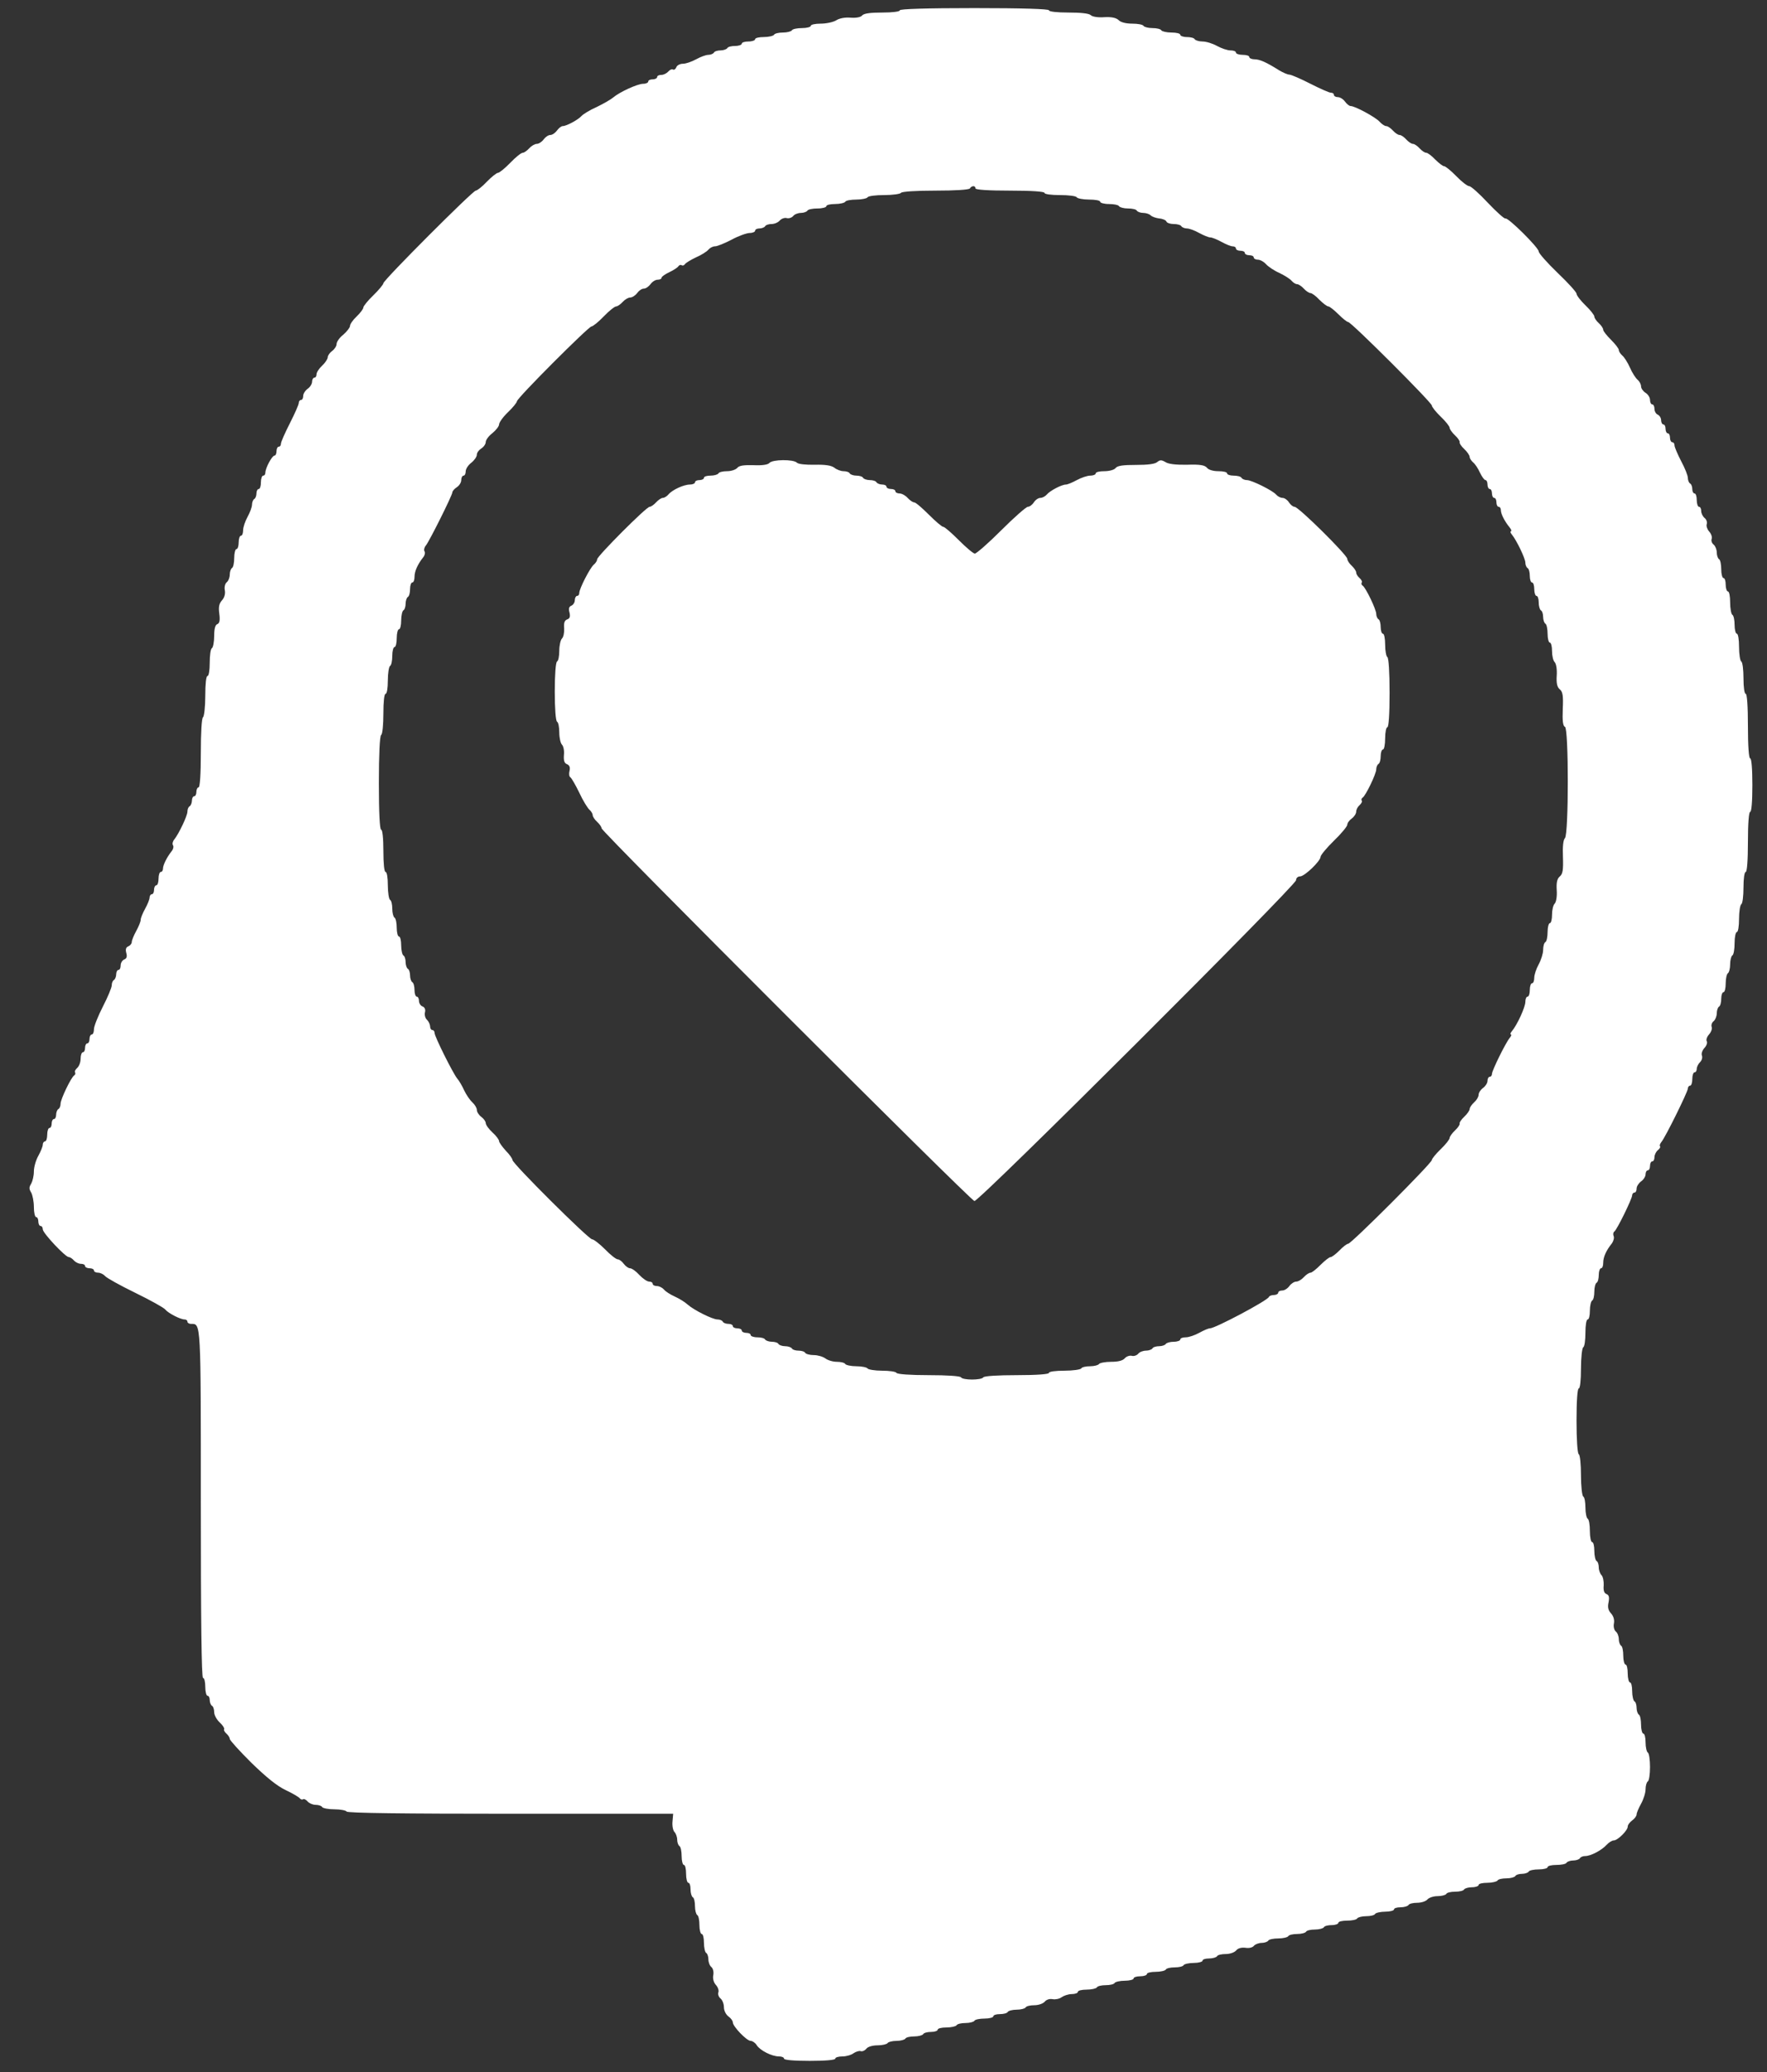
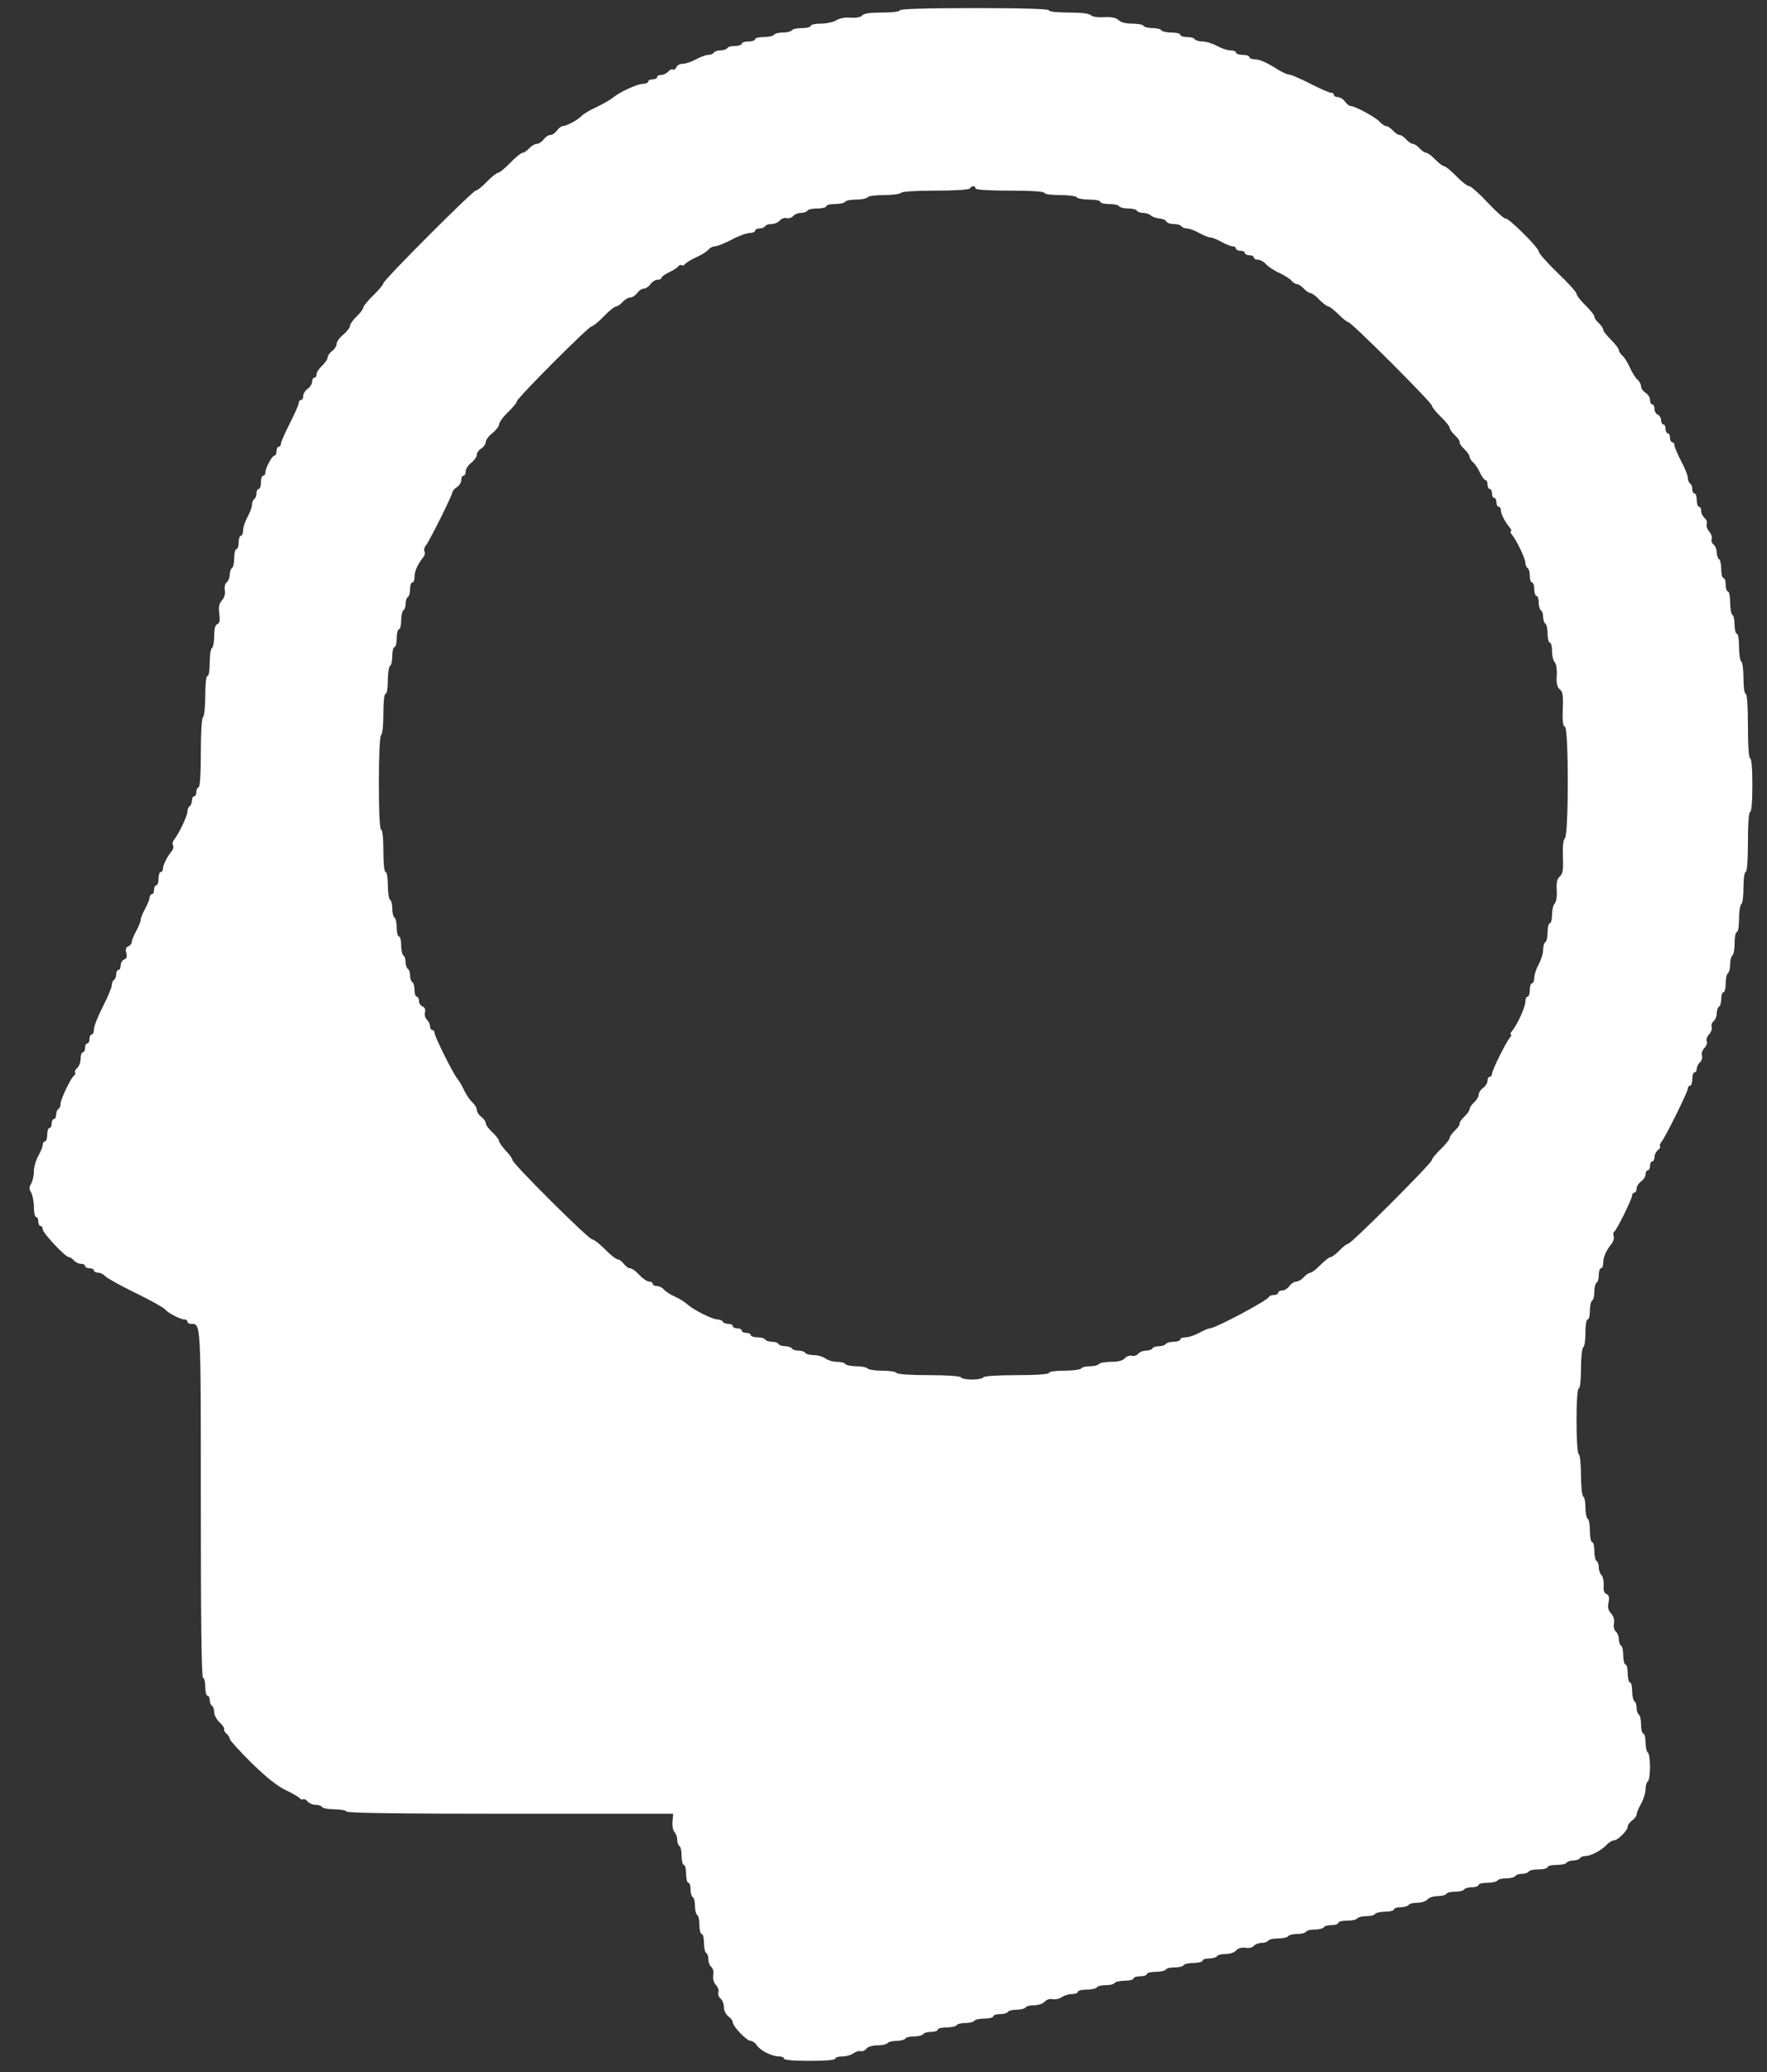
<svg xmlns="http://www.w3.org/2000/svg" width="29" height="34" viewBox="0 0 29 34" fill="none">
  <rect x="0" y="0" width="29" height="34" fill="#333333" stroke="none" />
  <path d="M14.768 0.169C14.768 0.191 14.647 0.206 14.479 0.206C14.285 0.206 14.179 0.22 14.15 0.253C14.128 0.282 14.055 0.297 13.96 0.29C13.865 0.282 13.774 0.301 13.723 0.334C13.675 0.363 13.562 0.388 13.47 0.388C13.379 0.388 13.306 0.403 13.306 0.425C13.306 0.443 13.24 0.461 13.164 0.461C13.083 0.461 13.007 0.476 12.996 0.498C12.985 0.516 12.919 0.534 12.85 0.534C12.78 0.534 12.714 0.549 12.703 0.571C12.692 0.589 12.616 0.608 12.535 0.608C12.459 0.608 12.393 0.622 12.393 0.644C12.393 0.662 12.345 0.681 12.283 0.681C12.225 0.681 12.174 0.695 12.174 0.717C12.174 0.735 12.126 0.754 12.068 0.754C12.005 0.754 11.947 0.768 11.936 0.79C11.925 0.808 11.874 0.827 11.826 0.827C11.779 0.827 11.728 0.841 11.717 0.863C11.706 0.882 11.662 0.9 11.626 0.9C11.585 0.9 11.498 0.933 11.425 0.973C11.351 1.013 11.257 1.046 11.209 1.046C11.162 1.046 11.11 1.071 11.1 1.104C11.088 1.134 11.063 1.152 11.045 1.141C11.026 1.13 10.993 1.145 10.968 1.174C10.942 1.203 10.891 1.229 10.855 1.229C10.815 1.229 10.785 1.243 10.785 1.265C10.785 1.283 10.752 1.302 10.712 1.302C10.672 1.302 10.639 1.316 10.639 1.338C10.639 1.356 10.603 1.375 10.555 1.375C10.464 1.375 10.168 1.51 10.062 1.601C10.029 1.63 9.908 1.7 9.795 1.755C9.678 1.806 9.569 1.875 9.543 1.904C9.492 1.963 9.298 2.069 9.236 2.069C9.211 2.069 9.17 2.102 9.141 2.142C9.112 2.182 9.064 2.215 9.032 2.215C8.999 2.215 8.951 2.248 8.922 2.288C8.893 2.328 8.842 2.361 8.809 2.361C8.776 2.361 8.721 2.394 8.685 2.434C8.648 2.474 8.601 2.507 8.579 2.507C8.553 2.507 8.462 2.58 8.374 2.672C8.286 2.763 8.195 2.836 8.173 2.836C8.151 2.836 8.067 2.902 7.99 2.982C7.914 3.063 7.83 3.128 7.808 3.128C7.76 3.128 6.292 4.597 6.292 4.648C6.292 4.666 6.218 4.758 6.127 4.846C6.036 4.933 5.963 5.025 5.963 5.046C5.963 5.068 5.915 5.134 5.853 5.193C5.791 5.251 5.744 5.32 5.744 5.35C5.744 5.375 5.692 5.441 5.634 5.492C5.572 5.54 5.524 5.609 5.524 5.646C5.524 5.678 5.491 5.73 5.451 5.759C5.411 5.788 5.378 5.836 5.378 5.865C5.378 5.89 5.338 5.953 5.287 6C5.236 6.047 5.195 6.11 5.195 6.142C5.195 6.172 5.181 6.197 5.159 6.197C5.141 6.197 5.122 6.227 5.122 6.263C5.122 6.3 5.09 6.351 5.049 6.38C5.009 6.409 4.976 6.46 4.976 6.497C4.976 6.533 4.962 6.563 4.94 6.563C4.921 6.563 4.903 6.585 4.903 6.614C4.903 6.639 4.837 6.789 4.757 6.946C4.677 7.103 4.611 7.253 4.611 7.279C4.611 7.308 4.596 7.33 4.574 7.33C4.556 7.33 4.538 7.363 4.538 7.403C4.538 7.443 4.523 7.476 4.505 7.476C4.465 7.476 4.355 7.681 4.355 7.757C4.355 7.783 4.341 7.805 4.319 7.805C4.3 7.805 4.282 7.852 4.282 7.914C4.282 7.973 4.268 8.024 4.246 8.024C4.227 8.024 4.209 8.057 4.209 8.093C4.209 8.134 4.194 8.177 4.173 8.188C4.154 8.199 4.136 8.243 4.136 8.28C4.136 8.32 4.103 8.408 4.063 8.481C4.023 8.554 3.99 8.652 3.99 8.7C3.99 8.751 3.975 8.791 3.953 8.791C3.935 8.791 3.917 8.839 3.917 8.901C3.917 8.959 3.902 9.01 3.88 9.01C3.862 9.01 3.844 9.076 3.844 9.153C3.844 9.233 3.829 9.31 3.807 9.321C3.789 9.332 3.771 9.383 3.771 9.427C3.771 9.474 3.749 9.533 3.72 9.555C3.694 9.577 3.679 9.635 3.69 9.686C3.701 9.745 3.683 9.807 3.643 9.851C3.595 9.906 3.584 9.96 3.599 10.07C3.614 10.18 3.603 10.227 3.566 10.242C3.533 10.253 3.515 10.318 3.515 10.435C3.515 10.534 3.497 10.625 3.478 10.636C3.456 10.647 3.442 10.757 3.442 10.877C3.442 10.998 3.427 11.093 3.405 11.093C3.383 11.093 3.369 11.224 3.369 11.418C3.369 11.601 3.35 11.758 3.332 11.769C3.31 11.783 3.296 12.017 3.296 12.357C3.296 12.708 3.281 12.92 3.259 12.92C3.241 12.92 3.223 12.953 3.223 12.993C3.223 13.033 3.208 13.066 3.186 13.066C3.168 13.066 3.15 13.099 3.15 13.135C3.15 13.175 3.131 13.219 3.113 13.23C3.091 13.241 3.076 13.281 3.076 13.318C3.076 13.387 2.934 13.683 2.861 13.774C2.835 13.804 2.824 13.848 2.839 13.87C2.854 13.891 2.843 13.939 2.813 13.972C2.737 14.07 2.675 14.195 2.675 14.253C2.675 14.282 2.66 14.308 2.638 14.308C2.62 14.308 2.602 14.355 2.602 14.418C2.602 14.476 2.587 14.527 2.565 14.527C2.547 14.527 2.528 14.56 2.528 14.6C2.528 14.64 2.514 14.673 2.492 14.673C2.474 14.673 2.455 14.699 2.455 14.728C2.455 14.757 2.423 14.838 2.382 14.911C2.342 14.984 2.309 15.064 2.309 15.093C2.309 15.123 2.276 15.203 2.236 15.276C2.196 15.349 2.163 15.43 2.163 15.455C2.163 15.484 2.138 15.514 2.108 15.528C2.068 15.543 2.057 15.576 2.072 15.634C2.09 15.696 2.079 15.729 2.039 15.744C2.006 15.758 1.98 15.802 1.98 15.842C1.98 15.883 1.966 15.915 1.944 15.915C1.926 15.915 1.907 15.948 1.907 15.985C1.907 16.025 1.889 16.069 1.871 16.08C1.849 16.091 1.834 16.131 1.834 16.168C1.834 16.204 1.769 16.361 1.688 16.518C1.608 16.675 1.542 16.84 1.542 16.887C1.542 16.935 1.527 16.975 1.506 16.975C1.487 16.975 1.469 17.008 1.469 17.048C1.469 17.088 1.454 17.121 1.432 17.121C1.414 17.121 1.396 17.154 1.396 17.194C1.396 17.234 1.381 17.267 1.359 17.267C1.341 17.267 1.323 17.315 1.323 17.373C1.323 17.432 1.297 17.497 1.268 17.523C1.239 17.549 1.221 17.581 1.232 17.596C1.242 17.614 1.235 17.636 1.217 17.647C1.166 17.68 0.994 18.038 0.994 18.111C0.994 18.148 0.979 18.188 0.957 18.199C0.939 18.21 0.921 18.254 0.921 18.294C0.921 18.33 0.906 18.363 0.884 18.363C0.866 18.363 0.848 18.396 0.848 18.436C0.848 18.477 0.833 18.509 0.811 18.509C0.793 18.509 0.775 18.557 0.775 18.619C0.775 18.677 0.76 18.729 0.738 18.729C0.72 18.729 0.702 18.754 0.702 18.783C0.702 18.813 0.669 18.893 0.629 18.966C0.588 19.039 0.556 19.152 0.556 19.222C0.556 19.295 0.534 19.383 0.512 19.423C0.475 19.481 0.475 19.51 0.512 19.569C0.534 19.609 0.556 19.715 0.556 19.806C0.556 19.898 0.574 19.971 0.592 19.971C0.614 19.971 0.629 20.004 0.629 20.044C0.629 20.084 0.647 20.117 0.665 20.117C0.687 20.117 0.702 20.142 0.702 20.172C0.702 20.234 1.074 20.628 1.129 20.628C1.151 20.628 1.188 20.654 1.213 20.683C1.239 20.712 1.29 20.738 1.326 20.738C1.367 20.738 1.396 20.753 1.396 20.774C1.396 20.793 1.429 20.811 1.469 20.811C1.509 20.811 1.542 20.826 1.542 20.848C1.542 20.866 1.571 20.884 1.611 20.884C1.648 20.884 1.699 20.91 1.725 20.939C1.747 20.968 1.97 21.092 2.218 21.213C2.466 21.334 2.689 21.458 2.711 21.487C2.762 21.549 2.96 21.651 3.029 21.651C3.055 21.651 3.076 21.666 3.076 21.688C3.076 21.706 3.102 21.724 3.135 21.724C3.299 21.724 3.296 21.659 3.296 24.68C3.296 26.558 3.307 27.533 3.332 27.533C3.354 27.533 3.369 27.599 3.369 27.68C3.369 27.76 3.387 27.826 3.405 27.826C3.427 27.826 3.442 27.859 3.442 27.895C3.442 27.935 3.46 27.979 3.478 27.99C3.5 28.001 3.515 28.049 3.515 28.096C3.515 28.14 3.555 28.217 3.606 28.264C3.654 28.308 3.687 28.359 3.679 28.374C3.668 28.388 3.687 28.421 3.716 28.447C3.745 28.472 3.771 28.512 3.771 28.534C3.771 28.556 3.931 28.732 4.125 28.925C4.37 29.163 4.549 29.309 4.691 29.375C4.808 29.43 4.911 29.492 4.921 29.51C4.936 29.528 4.958 29.535 4.976 29.524C4.991 29.514 5.024 29.532 5.049 29.561C5.075 29.59 5.133 29.616 5.181 29.616C5.225 29.616 5.276 29.631 5.287 29.652C5.298 29.671 5.389 29.689 5.488 29.689C5.586 29.689 5.678 29.707 5.689 29.726C5.703 29.751 6.639 29.762 8.378 29.762H11.048L11.037 29.89C11.03 29.959 11.045 30.036 11.07 30.062C11.092 30.084 11.114 30.142 11.114 30.186C11.114 30.233 11.132 30.281 11.151 30.292C11.172 30.303 11.187 30.379 11.187 30.46C11.187 30.537 11.205 30.602 11.224 30.602C11.246 30.602 11.26 30.668 11.26 30.748C11.26 30.829 11.278 30.895 11.297 30.895C11.319 30.895 11.333 30.942 11.333 31C11.333 31.063 11.351 31.121 11.37 31.132C11.392 31.143 11.406 31.209 11.406 31.278C11.406 31.348 11.425 31.413 11.443 31.424C11.465 31.435 11.479 31.512 11.479 31.592C11.479 31.669 11.498 31.735 11.516 31.735C11.538 31.735 11.553 31.801 11.553 31.877C11.553 31.958 11.571 32.034 11.589 32.045C11.611 32.056 11.626 32.108 11.626 32.151C11.626 32.199 11.648 32.257 11.677 32.279C11.702 32.301 11.717 32.36 11.706 32.411C11.695 32.469 11.713 32.531 11.75 32.572C11.783 32.608 11.801 32.663 11.79 32.692C11.779 32.721 11.794 32.769 11.826 32.794C11.856 32.82 11.881 32.882 11.881 32.937C11.881 32.992 11.914 33.057 11.954 33.087C11.995 33.116 12.027 33.16 12.027 33.185C12.027 33.251 12.254 33.489 12.32 33.489C12.349 33.489 12.396 33.521 12.418 33.558C12.473 33.646 12.667 33.744 12.784 33.744C12.828 33.744 12.868 33.759 12.868 33.781C12.868 33.803 13.032 33.817 13.288 33.817C13.544 33.817 13.708 33.803 13.708 33.781C13.708 33.759 13.763 33.744 13.829 33.744C13.891 33.744 13.975 33.719 14.011 33.69C14.051 33.664 14.103 33.649 14.124 33.657C14.15 33.667 14.194 33.649 14.22 33.616C14.245 33.584 14.322 33.562 14.406 33.562C14.482 33.562 14.556 33.543 14.567 33.525C14.578 33.507 14.643 33.489 14.713 33.489C14.782 33.489 14.848 33.47 14.859 33.452C14.87 33.43 14.936 33.416 15.005 33.416C15.074 33.416 15.14 33.397 15.151 33.379C15.162 33.357 15.22 33.342 15.283 33.342C15.341 33.342 15.389 33.324 15.389 33.306C15.389 33.284 15.454 33.269 15.531 33.269C15.611 33.269 15.688 33.251 15.699 33.233C15.71 33.211 15.776 33.196 15.845 33.196C15.915 33.196 15.98 33.178 15.991 33.16C16.002 33.138 16.079 33.123 16.16 33.123C16.236 33.123 16.302 33.105 16.302 33.087C16.302 33.065 16.349 33.05 16.408 33.05C16.47 33.05 16.529 33.035 16.539 33.014C16.55 32.995 16.616 32.977 16.686 32.977C16.755 32.977 16.821 32.959 16.832 32.941C16.843 32.919 16.908 32.904 16.974 32.904C17.044 32.904 17.117 32.878 17.146 32.846C17.172 32.813 17.226 32.794 17.277 32.805C17.325 32.813 17.391 32.798 17.424 32.772C17.46 32.747 17.533 32.721 17.592 32.721C17.646 32.721 17.69 32.703 17.69 32.685C17.69 32.663 17.756 32.648 17.833 32.648C17.913 32.648 17.99 32.63 18.001 32.612C18.012 32.59 18.078 32.575 18.147 32.575C18.216 32.575 18.282 32.56 18.293 32.539C18.304 32.52 18.381 32.502 18.461 32.502C18.538 32.502 18.604 32.484 18.604 32.466C18.604 32.444 18.655 32.429 18.713 32.429C18.775 32.429 18.823 32.411 18.823 32.392C18.823 32.371 18.889 32.356 18.965 32.356C19.046 32.356 19.122 32.338 19.133 32.319C19.144 32.297 19.21 32.283 19.279 32.283C19.349 32.283 19.415 32.268 19.426 32.246C19.437 32.228 19.513 32.21 19.594 32.21C19.67 32.21 19.736 32.191 19.736 32.173C19.736 32.151 19.784 32.137 19.842 32.137C19.904 32.137 19.963 32.118 19.974 32.1C19.985 32.078 20.05 32.064 20.116 32.064C20.186 32.064 20.259 32.038 20.288 32.005C20.317 31.969 20.372 31.954 20.438 31.961C20.496 31.972 20.558 31.958 20.58 31.928C20.602 31.903 20.66 31.881 20.708 31.881C20.752 31.881 20.803 31.863 20.814 31.845C20.825 31.823 20.902 31.808 20.978 31.808C21.055 31.808 21.132 31.79 21.143 31.771C21.154 31.75 21.22 31.735 21.289 31.735C21.358 31.735 21.424 31.717 21.435 31.698C21.446 31.676 21.512 31.662 21.581 31.662C21.651 31.662 21.716 31.643 21.727 31.625C21.738 31.603 21.797 31.589 21.859 31.589C21.917 31.589 21.965 31.57 21.965 31.552C21.965 31.53 22.031 31.516 22.107 31.516C22.188 31.516 22.264 31.501 22.275 31.479C22.286 31.461 22.352 31.443 22.422 31.443C22.491 31.443 22.557 31.428 22.568 31.406C22.579 31.388 22.655 31.369 22.736 31.369C22.812 31.369 22.878 31.351 22.878 31.333C22.878 31.311 22.926 31.297 22.984 31.297C23.046 31.297 23.105 31.278 23.116 31.26C23.127 31.238 23.192 31.223 23.258 31.223C23.328 31.223 23.401 31.198 23.426 31.169C23.452 31.139 23.525 31.114 23.594 31.114C23.66 31.114 23.726 31.096 23.737 31.077C23.748 31.055 23.813 31.041 23.883 31.041C23.952 31.041 24.018 31.026 24.029 31.004C24.04 30.986 24.098 30.968 24.16 30.968C24.219 30.968 24.267 30.949 24.267 30.931C24.267 30.909 24.332 30.895 24.409 30.895C24.489 30.895 24.566 30.876 24.577 30.858C24.588 30.836 24.654 30.822 24.723 30.822C24.793 30.822 24.858 30.803 24.869 30.785C24.88 30.763 24.931 30.748 24.979 30.748C25.026 30.748 25.078 30.73 25.088 30.712C25.099 30.69 25.176 30.675 25.257 30.675C25.333 30.675 25.399 30.657 25.399 30.639C25.399 30.617 25.465 30.602 25.541 30.602C25.622 30.602 25.699 30.588 25.71 30.566C25.721 30.547 25.772 30.529 25.819 30.529C25.867 30.529 25.918 30.511 25.929 30.493C25.94 30.471 25.98 30.456 26.017 30.456C26.108 30.456 26.287 30.361 26.367 30.273C26.404 30.233 26.455 30.2 26.484 30.2C26.55 30.2 26.714 30.036 26.714 29.974C26.714 29.945 26.747 29.901 26.787 29.872C26.828 29.842 26.86 29.799 26.86 29.773C26.86 29.747 26.893 29.671 26.933 29.598C26.974 29.524 27.007 29.419 27.007 29.36C27.007 29.302 27.025 29.243 27.043 29.232C27.065 29.221 27.08 29.112 27.08 28.995C27.08 28.878 27.065 28.768 27.043 28.757C27.025 28.746 27.007 28.67 27.007 28.589C27.007 28.512 26.992 28.447 26.97 28.447C26.952 28.447 26.933 28.381 26.933 28.304C26.933 28.224 26.919 28.147 26.897 28.136C26.879 28.125 26.86 28.074 26.86 28.027C26.86 27.979 26.846 27.928 26.824 27.917C26.806 27.906 26.787 27.829 26.787 27.749C26.787 27.672 26.773 27.607 26.751 27.607C26.733 27.607 26.714 27.541 26.714 27.46C26.714 27.38 26.7 27.314 26.678 27.314C26.66 27.314 26.641 27.248 26.641 27.172C26.641 27.091 26.627 27.015 26.605 27.004C26.586 26.993 26.568 26.942 26.568 26.898C26.568 26.85 26.546 26.792 26.517 26.77C26.491 26.748 26.477 26.689 26.488 26.638C26.499 26.58 26.48 26.518 26.44 26.474C26.393 26.423 26.382 26.372 26.4 26.291C26.415 26.207 26.407 26.174 26.364 26.156C26.327 26.141 26.312 26.098 26.32 26.014C26.323 25.948 26.309 25.871 26.283 25.846C26.261 25.824 26.239 25.765 26.239 25.721C26.239 25.674 26.225 25.626 26.203 25.615C26.184 25.604 26.166 25.528 26.166 25.447C26.166 25.371 26.152 25.305 26.13 25.305C26.111 25.305 26.093 25.224 26.093 25.126C26.093 25.023 26.079 24.932 26.057 24.921C26.038 24.91 26.02 24.826 26.02 24.738C26.02 24.651 26.006 24.567 25.984 24.556C25.965 24.545 25.947 24.388 25.947 24.209C25.947 24.03 25.932 23.873 25.91 23.862C25.889 23.847 25.874 23.624 25.874 23.31C25.874 22.985 25.889 22.784 25.91 22.784C25.932 22.784 25.947 22.652 25.947 22.459C25.947 22.276 25.965 22.119 25.984 22.108C26.006 22.097 26.02 21.988 26.02 21.867C26.02 21.746 26.035 21.651 26.057 21.651C26.079 21.651 26.093 21.586 26.093 21.509C26.093 21.428 26.111 21.352 26.13 21.341C26.152 21.33 26.166 21.264 26.166 21.195C26.166 21.125 26.184 21.059 26.203 21.049C26.225 21.038 26.239 20.979 26.239 20.917C26.239 20.859 26.258 20.811 26.276 20.811C26.298 20.811 26.312 20.771 26.312 20.72C26.312 20.628 26.36 20.519 26.455 20.402C26.48 20.365 26.495 20.314 26.484 20.285C26.47 20.252 26.477 20.219 26.495 20.208C26.535 20.183 26.787 19.671 26.787 19.613C26.787 19.591 26.806 19.569 26.824 19.569C26.846 19.569 26.86 19.54 26.86 19.503C26.86 19.467 26.893 19.416 26.933 19.386C26.974 19.357 27.007 19.306 27.007 19.269C27.007 19.233 27.025 19.204 27.043 19.204C27.065 19.204 27.08 19.171 27.08 19.131C27.08 19.09 27.098 19.057 27.116 19.057C27.138 19.057 27.153 19.028 27.153 18.988C27.153 18.951 27.178 18.9 27.207 18.875C27.24 18.849 27.255 18.82 27.244 18.809C27.233 18.798 27.244 18.769 27.266 18.74C27.332 18.663 27.701 17.914 27.701 17.863C27.701 17.837 27.719 17.815 27.737 17.815C27.759 17.815 27.774 17.764 27.774 17.706C27.774 17.643 27.792 17.596 27.81 17.596C27.832 17.596 27.847 17.57 27.847 17.538C27.847 17.508 27.872 17.457 27.902 17.428C27.931 17.399 27.945 17.351 27.931 17.318C27.92 17.289 27.938 17.234 27.975 17.194C28.008 17.158 28.026 17.107 28.011 17.085C27.997 17.063 28.015 17.012 28.048 16.975C28.084 16.935 28.103 16.88 28.092 16.851C28.081 16.822 28.095 16.778 28.125 16.756C28.154 16.73 28.176 16.672 28.176 16.624C28.176 16.58 28.194 16.529 28.212 16.518C28.234 16.507 28.249 16.449 28.249 16.387C28.249 16.328 28.267 16.281 28.285 16.281C28.307 16.281 28.322 16.215 28.322 16.138C28.322 16.058 28.34 15.981 28.358 15.97C28.377 15.959 28.395 15.893 28.395 15.824C28.395 15.755 28.413 15.689 28.431 15.678C28.453 15.667 28.468 15.576 28.468 15.473C28.468 15.375 28.486 15.294 28.505 15.294C28.526 15.294 28.541 15.199 28.541 15.079C28.541 14.958 28.559 14.849 28.578 14.838C28.599 14.827 28.614 14.703 28.614 14.56C28.614 14.418 28.629 14.308 28.651 14.308C28.672 14.308 28.687 14.118 28.687 13.815C28.687 13.511 28.702 13.322 28.724 13.322C28.746 13.322 28.76 13.15 28.76 12.883C28.76 12.616 28.746 12.445 28.724 12.445C28.702 12.445 28.687 12.244 28.687 11.915C28.687 11.586 28.672 11.385 28.651 11.385C28.629 11.385 28.614 11.276 28.614 11.133C28.614 10.991 28.599 10.866 28.578 10.855C28.559 10.845 28.541 10.735 28.541 10.614C28.541 10.494 28.526 10.399 28.505 10.399C28.486 10.399 28.468 10.333 28.468 10.256C28.468 10.176 28.453 10.099 28.431 10.088C28.413 10.077 28.395 9.986 28.395 9.884C28.395 9.785 28.38 9.705 28.358 9.705C28.34 9.705 28.322 9.653 28.322 9.595C28.322 9.533 28.307 9.485 28.285 9.485C28.267 9.485 28.249 9.42 28.249 9.343C28.249 9.263 28.234 9.186 28.212 9.175C28.194 9.164 28.176 9.113 28.176 9.069C28.176 9.021 28.154 8.963 28.125 8.937C28.095 8.915 28.081 8.872 28.092 8.842C28.103 8.813 28.084 8.758 28.051 8.722C28.019 8.685 28 8.63 28.011 8.601C28.022 8.572 28.008 8.525 27.975 8.499C27.945 8.473 27.92 8.422 27.92 8.386C27.92 8.346 27.905 8.316 27.883 8.316C27.865 8.316 27.847 8.265 27.847 8.207C27.847 8.145 27.832 8.097 27.81 8.097C27.792 8.097 27.774 8.064 27.774 8.028C27.774 7.987 27.759 7.944 27.737 7.933C27.719 7.922 27.701 7.882 27.701 7.841C27.701 7.805 27.653 7.681 27.591 7.567C27.533 7.454 27.482 7.337 27.482 7.308C27.482 7.279 27.467 7.257 27.445 7.257C27.427 7.257 27.408 7.224 27.408 7.184C27.408 7.144 27.394 7.111 27.372 7.111C27.354 7.111 27.335 7.078 27.335 7.038C27.335 6.997 27.321 6.965 27.299 6.965C27.281 6.965 27.262 6.932 27.262 6.895C27.262 6.859 27.237 6.818 27.207 6.804C27.178 6.793 27.153 6.749 27.153 6.709C27.153 6.669 27.138 6.636 27.116 6.636C27.098 6.636 27.08 6.603 27.08 6.563C27.08 6.522 27.047 6.471 27.007 6.446C26.966 6.42 26.933 6.373 26.933 6.34C26.933 6.307 26.908 6.259 26.879 6.234C26.846 6.208 26.787 6.117 26.751 6.033C26.714 5.949 26.656 5.858 26.623 5.832C26.594 5.806 26.568 5.766 26.568 5.744C26.568 5.719 26.51 5.646 26.44 5.576C26.371 5.507 26.312 5.434 26.312 5.412C26.312 5.386 26.279 5.339 26.239 5.302C26.199 5.266 26.166 5.218 26.166 5.193C26.166 5.171 26.101 5.087 26.02 5.01C25.94 4.933 25.874 4.846 25.874 4.82C25.874 4.794 25.735 4.641 25.563 4.477C25.392 4.312 25.253 4.155 25.253 4.126C25.253 4.064 24.745 3.559 24.705 3.585C24.69 3.592 24.562 3.479 24.42 3.329C24.281 3.18 24.142 3.055 24.113 3.055C24.084 3.055 23.989 2.982 23.901 2.891C23.813 2.8 23.722 2.727 23.7 2.727C23.678 2.727 23.613 2.675 23.554 2.617C23.496 2.555 23.43 2.507 23.408 2.507C23.382 2.507 23.335 2.474 23.298 2.434C23.262 2.394 23.214 2.361 23.189 2.361C23.163 2.361 23.116 2.328 23.079 2.288C23.043 2.248 22.995 2.215 22.97 2.215C22.944 2.215 22.896 2.182 22.86 2.142C22.823 2.102 22.776 2.069 22.75 2.069C22.725 2.069 22.677 2.036 22.641 1.996C22.575 1.923 22.239 1.74 22.166 1.74C22.144 1.74 22.104 1.707 22.074 1.667C22.045 1.627 21.994 1.594 21.957 1.594C21.921 1.594 21.892 1.576 21.892 1.557C21.892 1.535 21.87 1.521 21.841 1.521C21.815 1.521 21.665 1.455 21.508 1.375C21.351 1.294 21.198 1.229 21.165 1.225C21.132 1.225 21.059 1.192 20.997 1.156C20.781 1.02 20.675 0.973 20.587 0.973C20.544 0.973 20.503 0.955 20.503 0.936C20.503 0.914 20.456 0.9 20.394 0.9C20.335 0.9 20.284 0.882 20.284 0.863C20.284 0.841 20.244 0.827 20.193 0.827C20.145 0.827 20.047 0.794 19.974 0.754C19.901 0.713 19.795 0.681 19.736 0.681C19.678 0.681 19.619 0.662 19.608 0.644C19.597 0.622 19.539 0.608 19.477 0.608C19.418 0.608 19.371 0.589 19.371 0.571C19.371 0.549 19.305 0.534 19.228 0.534C19.148 0.534 19.071 0.516 19.06 0.498C19.049 0.476 18.984 0.461 18.914 0.461C18.845 0.461 18.779 0.443 18.768 0.425C18.757 0.403 18.673 0.388 18.582 0.388C18.479 0.388 18.392 0.366 18.359 0.33C18.319 0.293 18.246 0.275 18.125 0.282C18.023 0.29 17.928 0.275 17.902 0.249C17.873 0.22 17.738 0.206 17.537 0.206C17.347 0.206 17.215 0.191 17.215 0.169C17.215 0.147 16.784 0.133 15.991 0.133C15.199 0.133 14.768 0.147 14.768 0.169ZM16.01 3.092C16.01 3.114 16.222 3.128 16.576 3.128C16.93 3.128 17.142 3.143 17.142 3.165C17.142 3.187 17.252 3.201 17.394 3.201C17.537 3.201 17.661 3.216 17.672 3.238C17.683 3.256 17.774 3.275 17.877 3.275C17.975 3.275 18.056 3.289 18.056 3.311C18.056 3.329 18.121 3.348 18.198 3.348C18.279 3.348 18.355 3.362 18.366 3.384C18.377 3.402 18.443 3.421 18.512 3.421C18.582 3.421 18.648 3.435 18.658 3.457C18.669 3.475 18.717 3.494 18.764 3.494C18.808 3.494 18.863 3.512 18.885 3.534C18.907 3.556 18.969 3.578 19.027 3.585C19.082 3.589 19.137 3.614 19.144 3.636C19.152 3.658 19.206 3.676 19.261 3.676C19.32 3.676 19.378 3.691 19.389 3.713C19.4 3.731 19.444 3.749 19.48 3.749C19.521 3.749 19.608 3.782 19.681 3.823C19.755 3.863 19.835 3.896 19.864 3.896C19.893 3.896 19.974 3.929 20.047 3.969C20.12 4.009 20.2 4.042 20.229 4.042C20.259 4.042 20.284 4.056 20.284 4.078C20.284 4.097 20.317 4.115 20.357 4.115C20.398 4.115 20.43 4.129 20.43 4.151C20.43 4.17 20.463 4.188 20.503 4.188C20.544 4.188 20.576 4.203 20.576 4.224C20.576 4.243 20.606 4.261 20.642 4.261C20.682 4.261 20.741 4.294 20.781 4.338C20.818 4.378 20.916 4.444 21 4.48C21.081 4.52 21.172 4.575 21.198 4.608C21.223 4.637 21.263 4.663 21.289 4.663C21.311 4.663 21.362 4.696 21.398 4.736C21.435 4.776 21.483 4.809 21.508 4.809C21.53 4.809 21.596 4.856 21.654 4.919C21.713 4.977 21.779 5.028 21.8 5.028C21.822 5.028 21.895 5.087 21.965 5.156C22.034 5.225 22.107 5.284 22.126 5.284C22.177 5.284 23.499 6.606 23.499 6.654C23.499 6.676 23.565 6.76 23.645 6.837C23.726 6.913 23.791 6.997 23.791 7.019C23.791 7.041 23.832 7.1 23.883 7.147C23.93 7.191 23.963 7.242 23.956 7.257C23.949 7.271 23.982 7.323 24.029 7.366C24.08 7.414 24.12 7.472 24.12 7.498C24.12 7.52 24.146 7.56 24.175 7.586C24.208 7.611 24.259 7.688 24.288 7.754C24.321 7.823 24.361 7.878 24.38 7.878C24.398 7.878 24.413 7.911 24.413 7.951C24.413 7.991 24.431 8.024 24.449 8.024C24.471 8.024 24.486 8.057 24.486 8.097C24.486 8.137 24.504 8.17 24.522 8.17C24.544 8.17 24.559 8.203 24.559 8.243C24.559 8.283 24.577 8.316 24.595 8.316C24.617 8.316 24.632 8.342 24.632 8.371C24.632 8.433 24.694 8.554 24.774 8.652C24.803 8.689 24.814 8.718 24.796 8.718C24.782 8.718 24.789 8.744 24.814 8.773C24.891 8.868 25.034 9.164 25.034 9.233C25.034 9.27 25.052 9.31 25.07 9.321C25.092 9.332 25.107 9.39 25.107 9.453C25.107 9.511 25.125 9.558 25.143 9.558C25.165 9.558 25.18 9.606 25.18 9.668C25.18 9.727 25.198 9.778 25.216 9.778C25.238 9.778 25.253 9.825 25.253 9.884C25.253 9.946 25.271 10.004 25.289 10.015C25.311 10.026 25.326 10.077 25.326 10.125C25.326 10.172 25.344 10.223 25.363 10.234C25.384 10.245 25.399 10.322 25.399 10.402C25.399 10.479 25.417 10.545 25.436 10.545C25.457 10.545 25.472 10.607 25.472 10.684C25.472 10.76 25.49 10.841 25.516 10.866C25.541 10.892 25.556 10.987 25.549 11.086C25.541 11.213 25.556 11.276 25.6 11.312C25.648 11.352 25.658 11.418 25.648 11.637C25.64 11.827 25.651 11.915 25.684 11.926C25.746 11.944 25.746 13.691 25.684 13.753C25.655 13.782 25.644 13.891 25.651 14.063C25.658 14.275 25.648 14.341 25.6 14.381C25.556 14.418 25.541 14.48 25.549 14.607C25.556 14.706 25.541 14.801 25.516 14.827C25.49 14.852 25.472 14.933 25.472 15.009C25.472 15.086 25.457 15.148 25.436 15.148C25.417 15.148 25.399 15.214 25.399 15.291C25.399 15.371 25.384 15.448 25.363 15.459C25.341 15.47 25.326 15.528 25.326 15.587C25.326 15.645 25.293 15.751 25.253 15.824C25.213 15.897 25.18 15.996 25.18 16.043C25.18 16.095 25.165 16.135 25.143 16.135C25.125 16.135 25.107 16.182 25.107 16.244C25.107 16.303 25.092 16.354 25.07 16.354C25.052 16.354 25.034 16.39 25.034 16.438C25.034 16.526 24.902 16.814 24.814 16.92C24.789 16.949 24.782 16.975 24.796 16.975C24.811 16.975 24.803 17 24.778 17.03C24.709 17.114 24.486 17.567 24.486 17.622C24.486 17.647 24.471 17.669 24.449 17.669C24.431 17.669 24.413 17.698 24.413 17.735C24.413 17.771 24.38 17.823 24.34 17.852C24.299 17.881 24.267 17.932 24.267 17.965C24.267 17.998 24.234 18.053 24.193 18.089C24.153 18.126 24.12 18.173 24.12 18.199C24.12 18.221 24.08 18.279 24.029 18.327C23.982 18.371 23.949 18.422 23.956 18.436C23.963 18.451 23.93 18.502 23.883 18.546C23.832 18.593 23.791 18.652 23.791 18.674C23.791 18.696 23.726 18.78 23.645 18.857C23.565 18.933 23.499 19.017 23.499 19.035C23.499 19.087 22.177 20.409 22.126 20.409C22.107 20.409 22.041 20.457 21.983 20.519C21.925 20.577 21.859 20.628 21.837 20.628C21.815 20.628 21.742 20.687 21.672 20.756C21.603 20.826 21.53 20.884 21.508 20.884C21.483 20.884 21.435 20.917 21.398 20.957C21.362 20.997 21.307 21.03 21.274 21.03C21.241 21.03 21.19 21.063 21.161 21.103C21.132 21.143 21.081 21.176 21.044 21.176C21.008 21.176 20.978 21.191 20.978 21.213C20.978 21.231 20.945 21.25 20.909 21.25C20.869 21.25 20.832 21.264 20.825 21.282C20.803 21.341 19.944 21.797 19.857 21.797C19.831 21.797 19.755 21.83 19.681 21.871C19.608 21.911 19.51 21.944 19.462 21.944C19.411 21.944 19.371 21.958 19.371 21.98C19.371 21.998 19.323 22.017 19.265 22.017C19.203 22.017 19.144 22.035 19.133 22.053C19.122 22.072 19.071 22.09 19.024 22.09C18.976 22.09 18.925 22.104 18.914 22.126C18.903 22.145 18.852 22.163 18.808 22.163C18.761 22.163 18.702 22.185 18.68 22.214C18.655 22.243 18.607 22.258 18.571 22.247C18.538 22.24 18.487 22.258 18.461 22.287C18.428 22.327 18.352 22.346 18.235 22.346C18.14 22.346 18.048 22.364 18.037 22.382C18.026 22.4 17.961 22.419 17.891 22.419C17.822 22.419 17.756 22.433 17.745 22.455C17.734 22.473 17.61 22.492 17.467 22.492C17.325 22.492 17.215 22.506 17.215 22.528C17.215 22.55 17.014 22.565 16.689 22.565C16.375 22.565 16.152 22.579 16.138 22.601C16.108 22.649 15.801 22.649 15.772 22.601C15.758 22.579 15.542 22.565 15.242 22.565C14.943 22.565 14.727 22.55 14.713 22.528C14.702 22.506 14.592 22.492 14.475 22.492C14.358 22.492 14.249 22.473 14.238 22.455C14.227 22.437 14.143 22.419 14.055 22.419C13.967 22.419 13.883 22.4 13.872 22.382C13.861 22.36 13.796 22.346 13.734 22.346C13.668 22.346 13.584 22.32 13.547 22.291C13.507 22.262 13.423 22.236 13.357 22.236C13.291 22.236 13.226 22.218 13.215 22.199C13.204 22.177 13.153 22.163 13.105 22.163C13.058 22.163 13.007 22.148 12.996 22.126C12.985 22.108 12.934 22.09 12.886 22.09C12.838 22.09 12.787 22.072 12.776 22.053C12.765 22.031 12.714 22.017 12.667 22.017C12.619 22.017 12.568 21.998 12.557 21.98C12.546 21.958 12.488 21.944 12.426 21.944C12.367 21.944 12.32 21.925 12.32 21.907C12.32 21.885 12.287 21.871 12.247 21.871C12.207 21.871 12.174 21.852 12.174 21.834C12.174 21.812 12.141 21.797 12.101 21.797C12.06 21.797 12.027 21.779 12.027 21.761C12.027 21.739 11.995 21.724 11.958 21.724C11.918 21.724 11.874 21.71 11.863 21.688C11.852 21.666 11.812 21.651 11.775 21.651C11.695 21.651 11.388 21.498 11.286 21.407C11.242 21.366 11.147 21.308 11.074 21.275C11.001 21.242 10.92 21.191 10.895 21.158C10.869 21.129 10.818 21.103 10.782 21.103C10.741 21.103 10.712 21.085 10.712 21.067C10.712 21.045 10.687 21.03 10.654 21.03C10.621 21.03 10.548 20.979 10.493 20.921C10.438 20.859 10.369 20.811 10.339 20.811C10.314 20.811 10.267 20.778 10.237 20.738C10.208 20.698 10.164 20.665 10.139 20.665C10.113 20.665 10.018 20.592 9.93 20.5C9.839 20.409 9.744 20.336 9.718 20.336C9.66 20.336 8.411 19.094 8.411 19.035C8.411 19.014 8.363 18.944 8.301 18.882C8.242 18.816 8.191 18.747 8.191 18.725C8.191 18.703 8.144 18.637 8.082 18.582C8.023 18.528 7.972 18.458 7.972 18.429C7.972 18.403 7.939 18.356 7.899 18.327C7.859 18.297 7.826 18.246 7.826 18.213C7.826 18.181 7.793 18.126 7.753 18.089C7.709 18.049 7.651 17.961 7.618 17.892C7.585 17.819 7.534 17.731 7.504 17.698C7.435 17.614 7.132 17.008 7.132 16.949C7.132 16.924 7.117 16.902 7.095 16.902C7.077 16.902 7.059 16.876 7.059 16.843C7.059 16.814 7.037 16.763 7.008 16.734C6.978 16.708 6.964 16.65 6.975 16.61C6.986 16.566 6.971 16.529 6.935 16.515C6.902 16.504 6.876 16.46 6.876 16.423C6.876 16.387 6.861 16.354 6.84 16.354C6.821 16.354 6.803 16.306 6.803 16.248C6.803 16.186 6.788 16.127 6.766 16.116C6.748 16.105 6.73 16.054 6.73 16.007C6.73 15.959 6.715 15.908 6.693 15.897C6.675 15.886 6.657 15.835 6.657 15.788C6.657 15.74 6.642 15.689 6.62 15.678C6.602 15.667 6.584 15.59 6.584 15.51C6.584 15.433 6.569 15.367 6.547 15.367C6.529 15.367 6.511 15.302 6.511 15.225C6.511 15.145 6.496 15.068 6.474 15.057C6.456 15.046 6.438 14.98 6.438 14.911C6.438 14.841 6.423 14.776 6.401 14.765C6.383 14.754 6.365 14.644 6.365 14.524C6.365 14.403 6.35 14.308 6.328 14.308C6.306 14.308 6.292 14.169 6.292 13.961C6.292 13.753 6.277 13.614 6.255 13.614C6.233 13.614 6.218 13.336 6.218 12.85C6.218 12.379 6.233 12.076 6.255 12.061C6.277 12.05 6.292 11.893 6.292 11.71C6.292 11.517 6.306 11.385 6.328 11.385C6.35 11.385 6.365 11.29 6.365 11.17C6.365 11.049 6.383 10.94 6.401 10.928C6.423 10.918 6.438 10.841 6.438 10.76C6.438 10.684 6.456 10.618 6.474 10.618C6.496 10.618 6.511 10.552 6.511 10.472C6.511 10.391 6.529 10.326 6.547 10.326C6.569 10.326 6.584 10.26 6.584 10.183C6.584 10.103 6.602 10.026 6.62 10.015C6.642 10.004 6.657 9.953 6.657 9.906C6.657 9.858 6.675 9.807 6.693 9.796C6.715 9.785 6.73 9.727 6.73 9.664C6.73 9.606 6.748 9.558 6.766 9.558C6.788 9.558 6.803 9.518 6.803 9.467C6.803 9.376 6.851 9.266 6.942 9.149C6.971 9.116 6.982 9.069 6.967 9.047C6.953 9.025 6.964 8.981 6.989 8.952C7.048 8.879 7.424 8.126 7.424 8.079C7.424 8.061 7.457 8.02 7.497 7.995C7.537 7.969 7.57 7.918 7.57 7.878C7.57 7.838 7.588 7.805 7.607 7.805C7.629 7.805 7.643 7.772 7.643 7.735C7.643 7.695 7.683 7.633 7.735 7.593C7.786 7.553 7.826 7.494 7.826 7.461C7.826 7.428 7.859 7.385 7.899 7.359C7.939 7.334 7.972 7.286 7.972 7.253C7.972 7.22 8.02 7.154 8.082 7.107C8.14 7.059 8.191 6.994 8.191 6.965C8.191 6.932 8.257 6.84 8.337 6.764C8.418 6.687 8.484 6.603 8.484 6.585C8.484 6.533 9.66 5.357 9.707 5.357C9.729 5.357 9.821 5.284 9.908 5.193C9.996 5.101 10.088 5.028 10.113 5.028C10.135 5.028 10.182 4.995 10.219 4.955C10.255 4.915 10.31 4.882 10.343 4.882C10.376 4.882 10.427 4.849 10.457 4.809C10.486 4.769 10.533 4.736 10.566 4.736C10.599 4.736 10.646 4.703 10.676 4.663C10.705 4.623 10.756 4.59 10.793 4.59C10.829 4.59 10.858 4.575 10.858 4.557C10.858 4.539 10.917 4.498 10.986 4.466C11.056 4.433 11.121 4.389 11.132 4.371C11.147 4.349 11.169 4.341 11.187 4.352C11.205 4.363 11.227 4.356 11.242 4.334C11.253 4.316 11.333 4.265 11.421 4.224C11.505 4.188 11.6 4.129 11.626 4.097C11.651 4.067 11.699 4.042 11.735 4.042C11.772 4.042 11.896 3.991 12.009 3.932C12.122 3.87 12.258 3.823 12.305 3.823C12.353 3.823 12.393 3.804 12.393 3.786C12.393 3.764 12.426 3.749 12.462 3.749C12.502 3.749 12.546 3.731 12.557 3.713C12.568 3.691 12.619 3.676 12.663 3.676C12.711 3.676 12.769 3.651 12.798 3.618C12.824 3.589 12.875 3.57 12.908 3.578C12.944 3.589 12.992 3.574 13.018 3.545C13.039 3.516 13.098 3.494 13.145 3.494C13.189 3.494 13.24 3.475 13.251 3.457C13.262 3.435 13.339 3.421 13.419 3.421C13.496 3.421 13.562 3.402 13.562 3.384C13.562 3.362 13.628 3.348 13.704 3.348C13.785 3.348 13.861 3.329 13.872 3.311C13.883 3.289 13.967 3.275 14.055 3.275C14.143 3.275 14.227 3.256 14.238 3.238C14.249 3.216 14.373 3.201 14.512 3.201C14.651 3.201 14.775 3.183 14.786 3.165C14.8 3.143 15.031 3.128 15.352 3.128C15.674 3.128 15.904 3.114 15.918 3.092C15.929 3.07 15.955 3.055 15.977 3.055C15.995 3.055 16.01 3.07 16.01 3.092Z" fill="white" />
-   <path d="M12.627 7.597C12.602 7.626 12.507 7.64 12.364 7.633C12.207 7.629 12.13 7.64 12.101 7.677C12.076 7.706 12.003 7.732 11.933 7.732C11.867 7.732 11.802 7.746 11.791 7.768C11.78 7.787 11.721 7.805 11.659 7.805C11.601 7.805 11.553 7.819 11.553 7.841C11.553 7.86 11.52 7.878 11.48 7.878C11.44 7.878 11.407 7.892 11.407 7.914C11.407 7.933 11.367 7.951 11.323 7.951C11.221 7.951 11.031 8.039 10.969 8.115C10.943 8.145 10.903 8.17 10.877 8.17C10.855 8.17 10.804 8.203 10.768 8.243C10.731 8.283 10.684 8.316 10.662 8.316C10.607 8.316 9.8 9.127 9.8 9.178C9.8 9.204 9.774 9.241 9.745 9.266C9.683 9.317 9.507 9.661 9.507 9.73C9.507 9.756 9.493 9.778 9.471 9.778C9.453 9.778 9.434 9.811 9.434 9.847C9.434 9.884 9.409 9.924 9.379 9.938C9.339 9.953 9.328 9.986 9.347 10.052C9.361 10.117 9.354 10.15 9.306 10.165C9.263 10.183 9.252 10.223 9.259 10.311C9.263 10.377 9.248 10.454 9.222 10.479C9.2 10.501 9.179 10.592 9.179 10.676C9.179 10.764 9.164 10.845 9.142 10.855C9.12 10.87 9.105 11.075 9.105 11.349C9.105 11.623 9.12 11.827 9.142 11.842C9.164 11.853 9.179 11.933 9.179 12.021C9.179 12.105 9.2 12.196 9.222 12.218C9.248 12.244 9.263 12.32 9.255 12.39C9.248 12.481 9.263 12.525 9.306 12.54C9.347 12.558 9.361 12.591 9.347 12.649C9.336 12.693 9.339 12.741 9.361 12.755C9.379 12.766 9.445 12.879 9.507 13.007C9.566 13.135 9.643 13.259 9.672 13.285C9.701 13.31 9.727 13.351 9.727 13.376C9.727 13.398 9.759 13.449 9.8 13.486C9.84 13.522 9.873 13.57 9.873 13.592C9.873 13.647 15.923 19.693 15.992 19.708C16.065 19.722 21.271 14.527 21.271 14.443C21.271 14.407 21.301 14.381 21.337 14.381C21.41 14.381 21.673 14.129 21.673 14.059C21.673 14.034 21.772 13.913 21.892 13.796C22.013 13.68 22.112 13.559 22.112 13.533C22.112 13.504 22.145 13.46 22.185 13.431C22.225 13.402 22.258 13.351 22.258 13.318C22.258 13.285 22.283 13.238 22.313 13.212C22.342 13.186 22.36 13.153 22.349 13.139C22.338 13.121 22.346 13.099 22.364 13.088C22.415 13.055 22.587 12.697 22.587 12.624C22.587 12.587 22.605 12.547 22.623 12.536C22.645 12.525 22.66 12.467 22.66 12.405C22.66 12.346 22.678 12.299 22.696 12.299C22.718 12.299 22.733 12.214 22.733 12.116C22.733 12.014 22.751 11.933 22.769 11.933C22.791 11.933 22.806 11.721 22.806 11.371C22.806 11.031 22.791 10.797 22.769 10.782C22.751 10.771 22.733 10.68 22.733 10.578C22.733 10.479 22.718 10.399 22.696 10.399C22.678 10.399 22.66 10.351 22.66 10.293C22.66 10.231 22.645 10.172 22.623 10.161C22.605 10.15 22.587 10.11 22.587 10.074C22.587 10.001 22.415 9.642 22.364 9.61C22.346 9.599 22.338 9.577 22.349 9.558C22.36 9.544 22.342 9.511 22.313 9.485C22.283 9.46 22.258 9.42 22.258 9.394C22.258 9.372 22.225 9.321 22.185 9.284C22.145 9.248 22.112 9.197 22.112 9.171C22.112 9.109 21.312 8.316 21.246 8.316C21.22 8.316 21.18 8.283 21.154 8.243C21.129 8.203 21.081 8.17 21.049 8.17C21.016 8.17 20.968 8.145 20.943 8.115C20.888 8.05 20.544 7.878 20.464 7.878C20.427 7.878 20.387 7.86 20.376 7.841C20.365 7.819 20.307 7.805 20.245 7.805C20.186 7.805 20.139 7.787 20.139 7.768C20.139 7.746 20.077 7.732 19.996 7.732C19.912 7.732 19.836 7.71 19.81 7.677C19.773 7.633 19.697 7.618 19.481 7.626C19.302 7.629 19.174 7.615 19.127 7.582C19.061 7.545 19.039 7.545 18.992 7.582C18.955 7.615 18.831 7.629 18.645 7.629C18.436 7.629 18.341 7.64 18.308 7.681C18.287 7.71 18.203 7.732 18.126 7.732C18.045 7.732 17.983 7.746 17.983 7.768C17.983 7.787 17.943 7.805 17.892 7.805C17.845 7.805 17.746 7.838 17.673 7.878C17.6 7.918 17.519 7.951 17.494 7.951C17.424 7.951 17.231 8.053 17.18 8.115C17.154 8.145 17.107 8.17 17.074 8.17C17.041 8.17 16.993 8.203 16.968 8.243C16.942 8.283 16.898 8.316 16.869 8.316C16.843 8.316 16.646 8.488 16.434 8.7C16.222 8.912 16.025 9.084 15.999 9.084C15.974 9.084 15.857 8.985 15.736 8.864C15.616 8.744 15.503 8.645 15.481 8.645C15.459 8.645 15.353 8.554 15.243 8.444C15.134 8.335 15.028 8.243 15.002 8.243C14.98 8.243 14.933 8.21 14.896 8.17C14.86 8.13 14.801 8.097 14.761 8.097C14.725 8.097 14.695 8.079 14.695 8.061C14.695 8.039 14.662 8.024 14.622 8.024C14.582 8.024 14.549 8.006 14.549 7.987C14.549 7.966 14.516 7.951 14.48 7.951C14.44 7.951 14.396 7.933 14.385 7.914C14.374 7.892 14.323 7.878 14.275 7.878C14.228 7.878 14.176 7.86 14.165 7.841C14.155 7.819 14.103 7.805 14.056 7.805C14.008 7.805 13.957 7.787 13.946 7.768C13.935 7.746 13.888 7.732 13.844 7.732C13.8 7.732 13.731 7.706 13.691 7.673C13.639 7.637 13.544 7.622 13.369 7.626C13.219 7.629 13.102 7.615 13.08 7.593C13.022 7.534 12.678 7.538 12.627 7.597Z" fill="white" />
</svg>